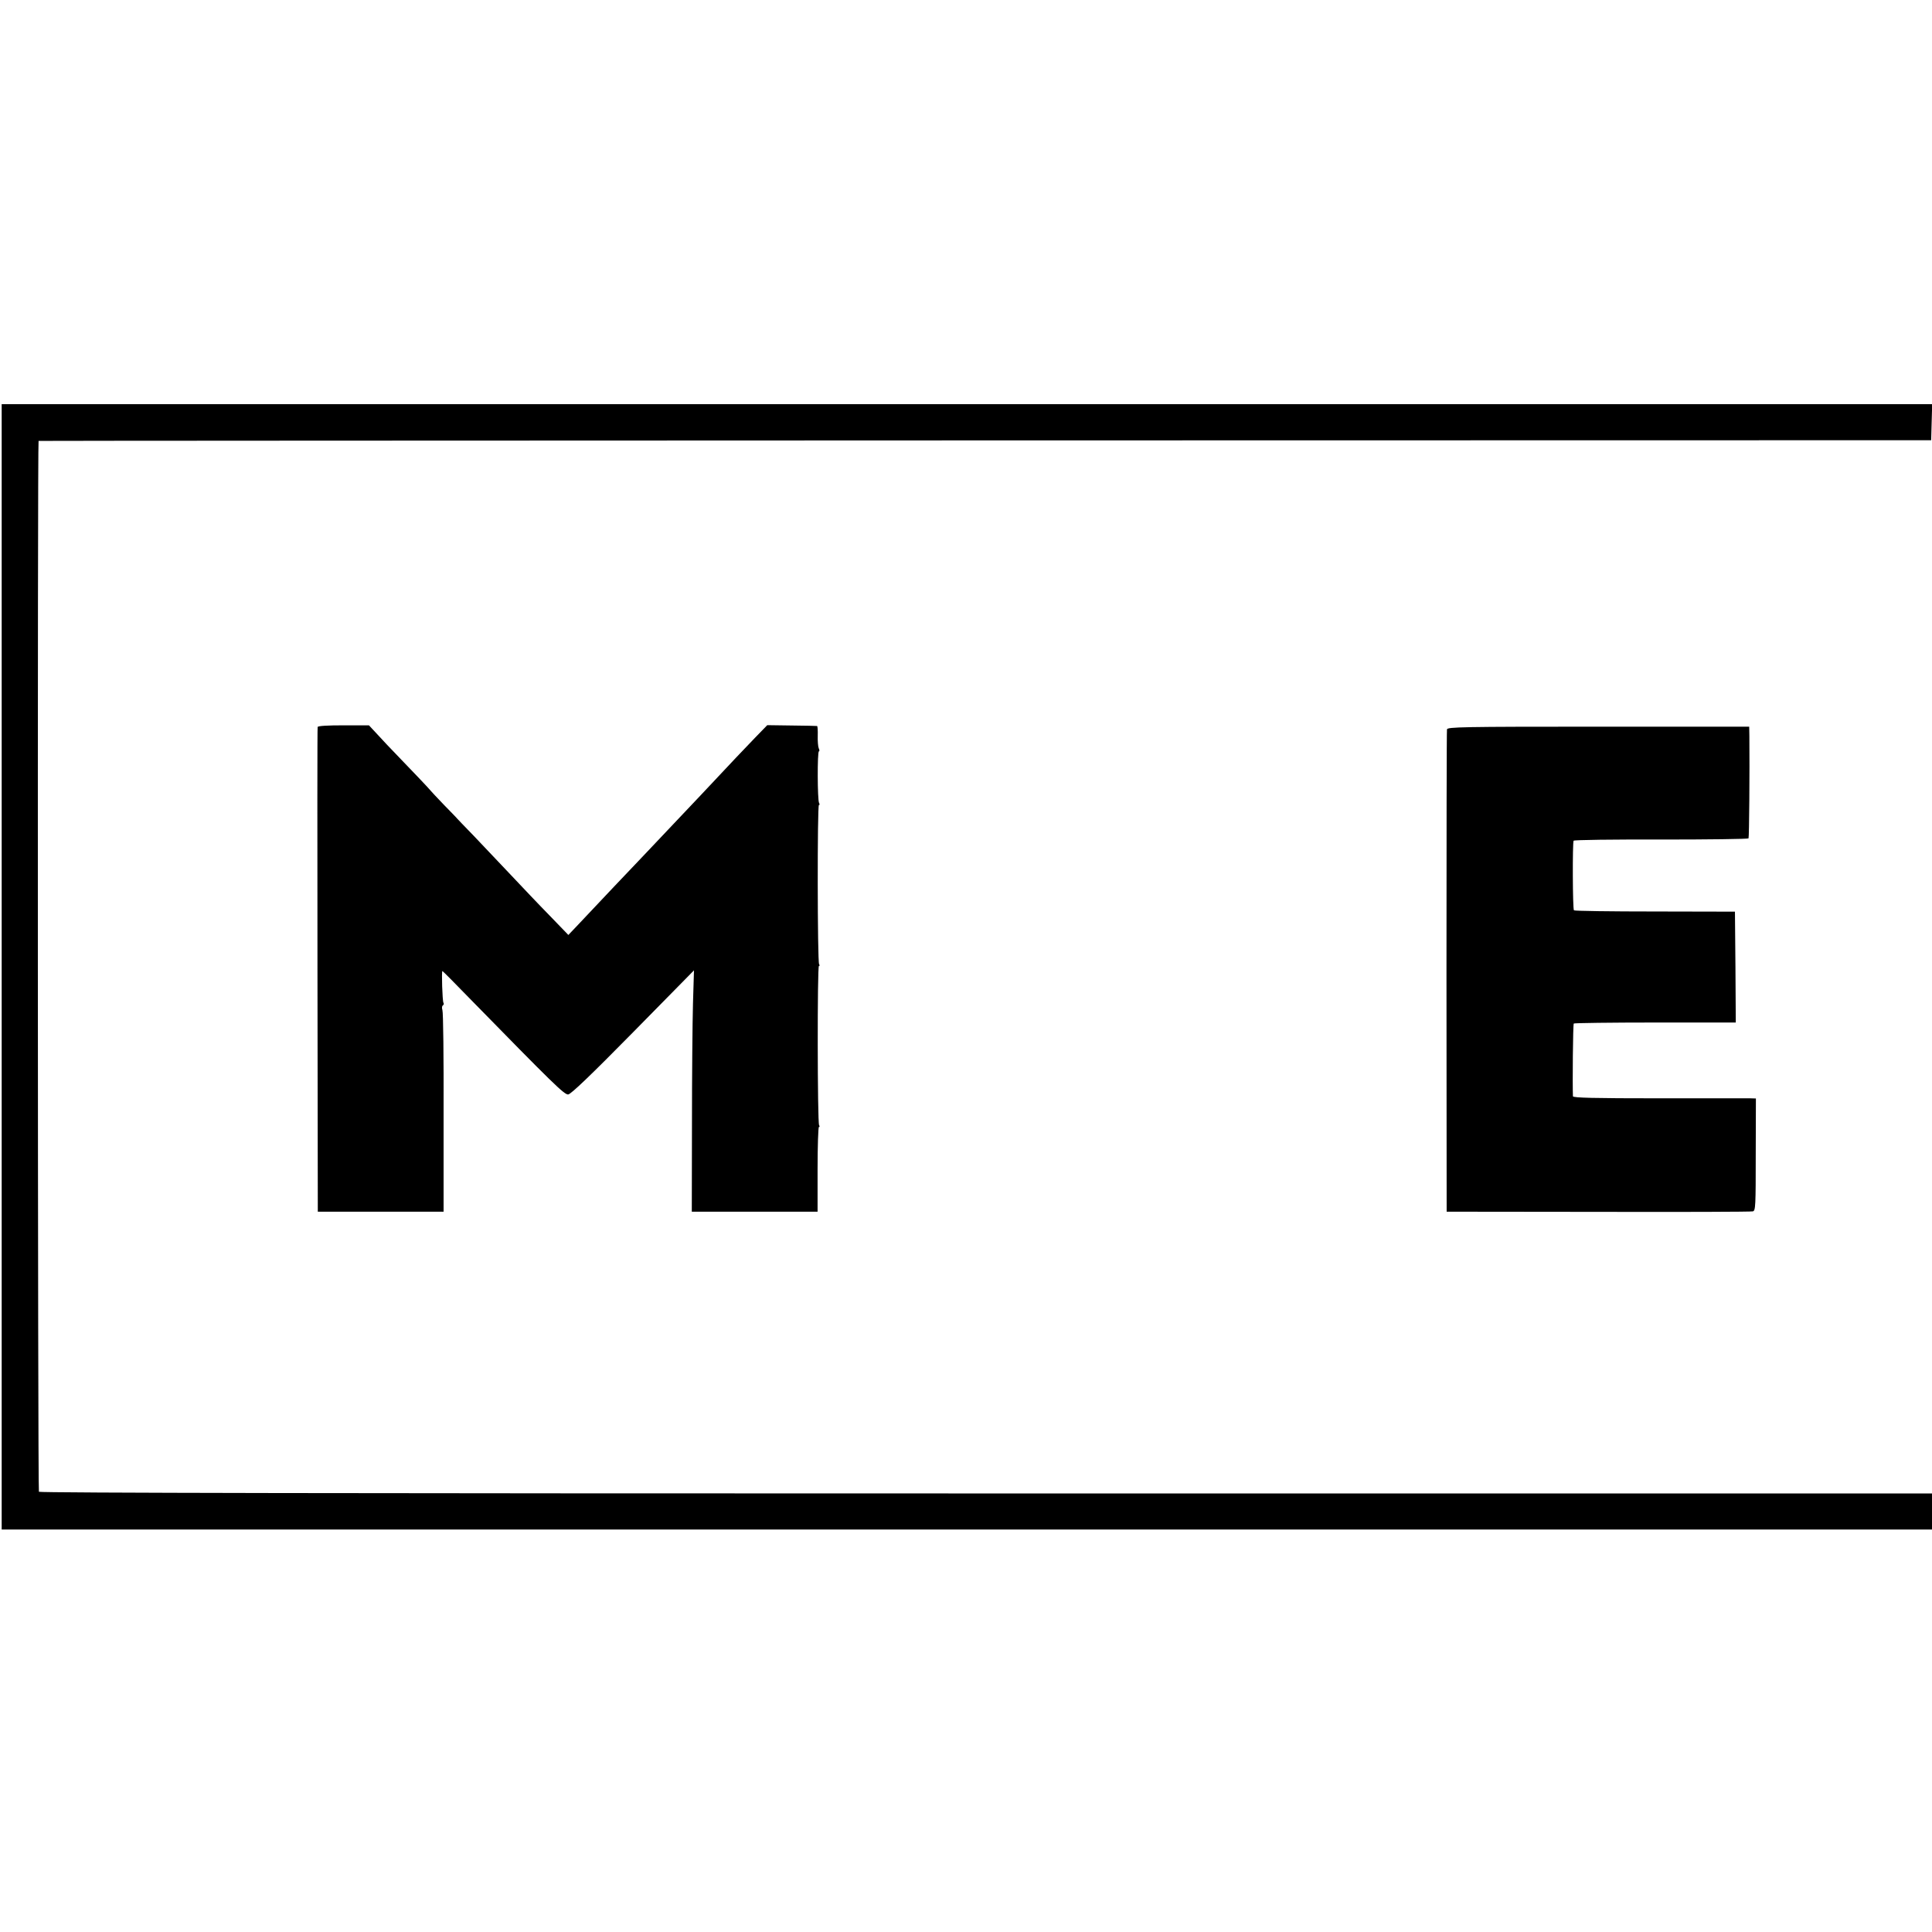
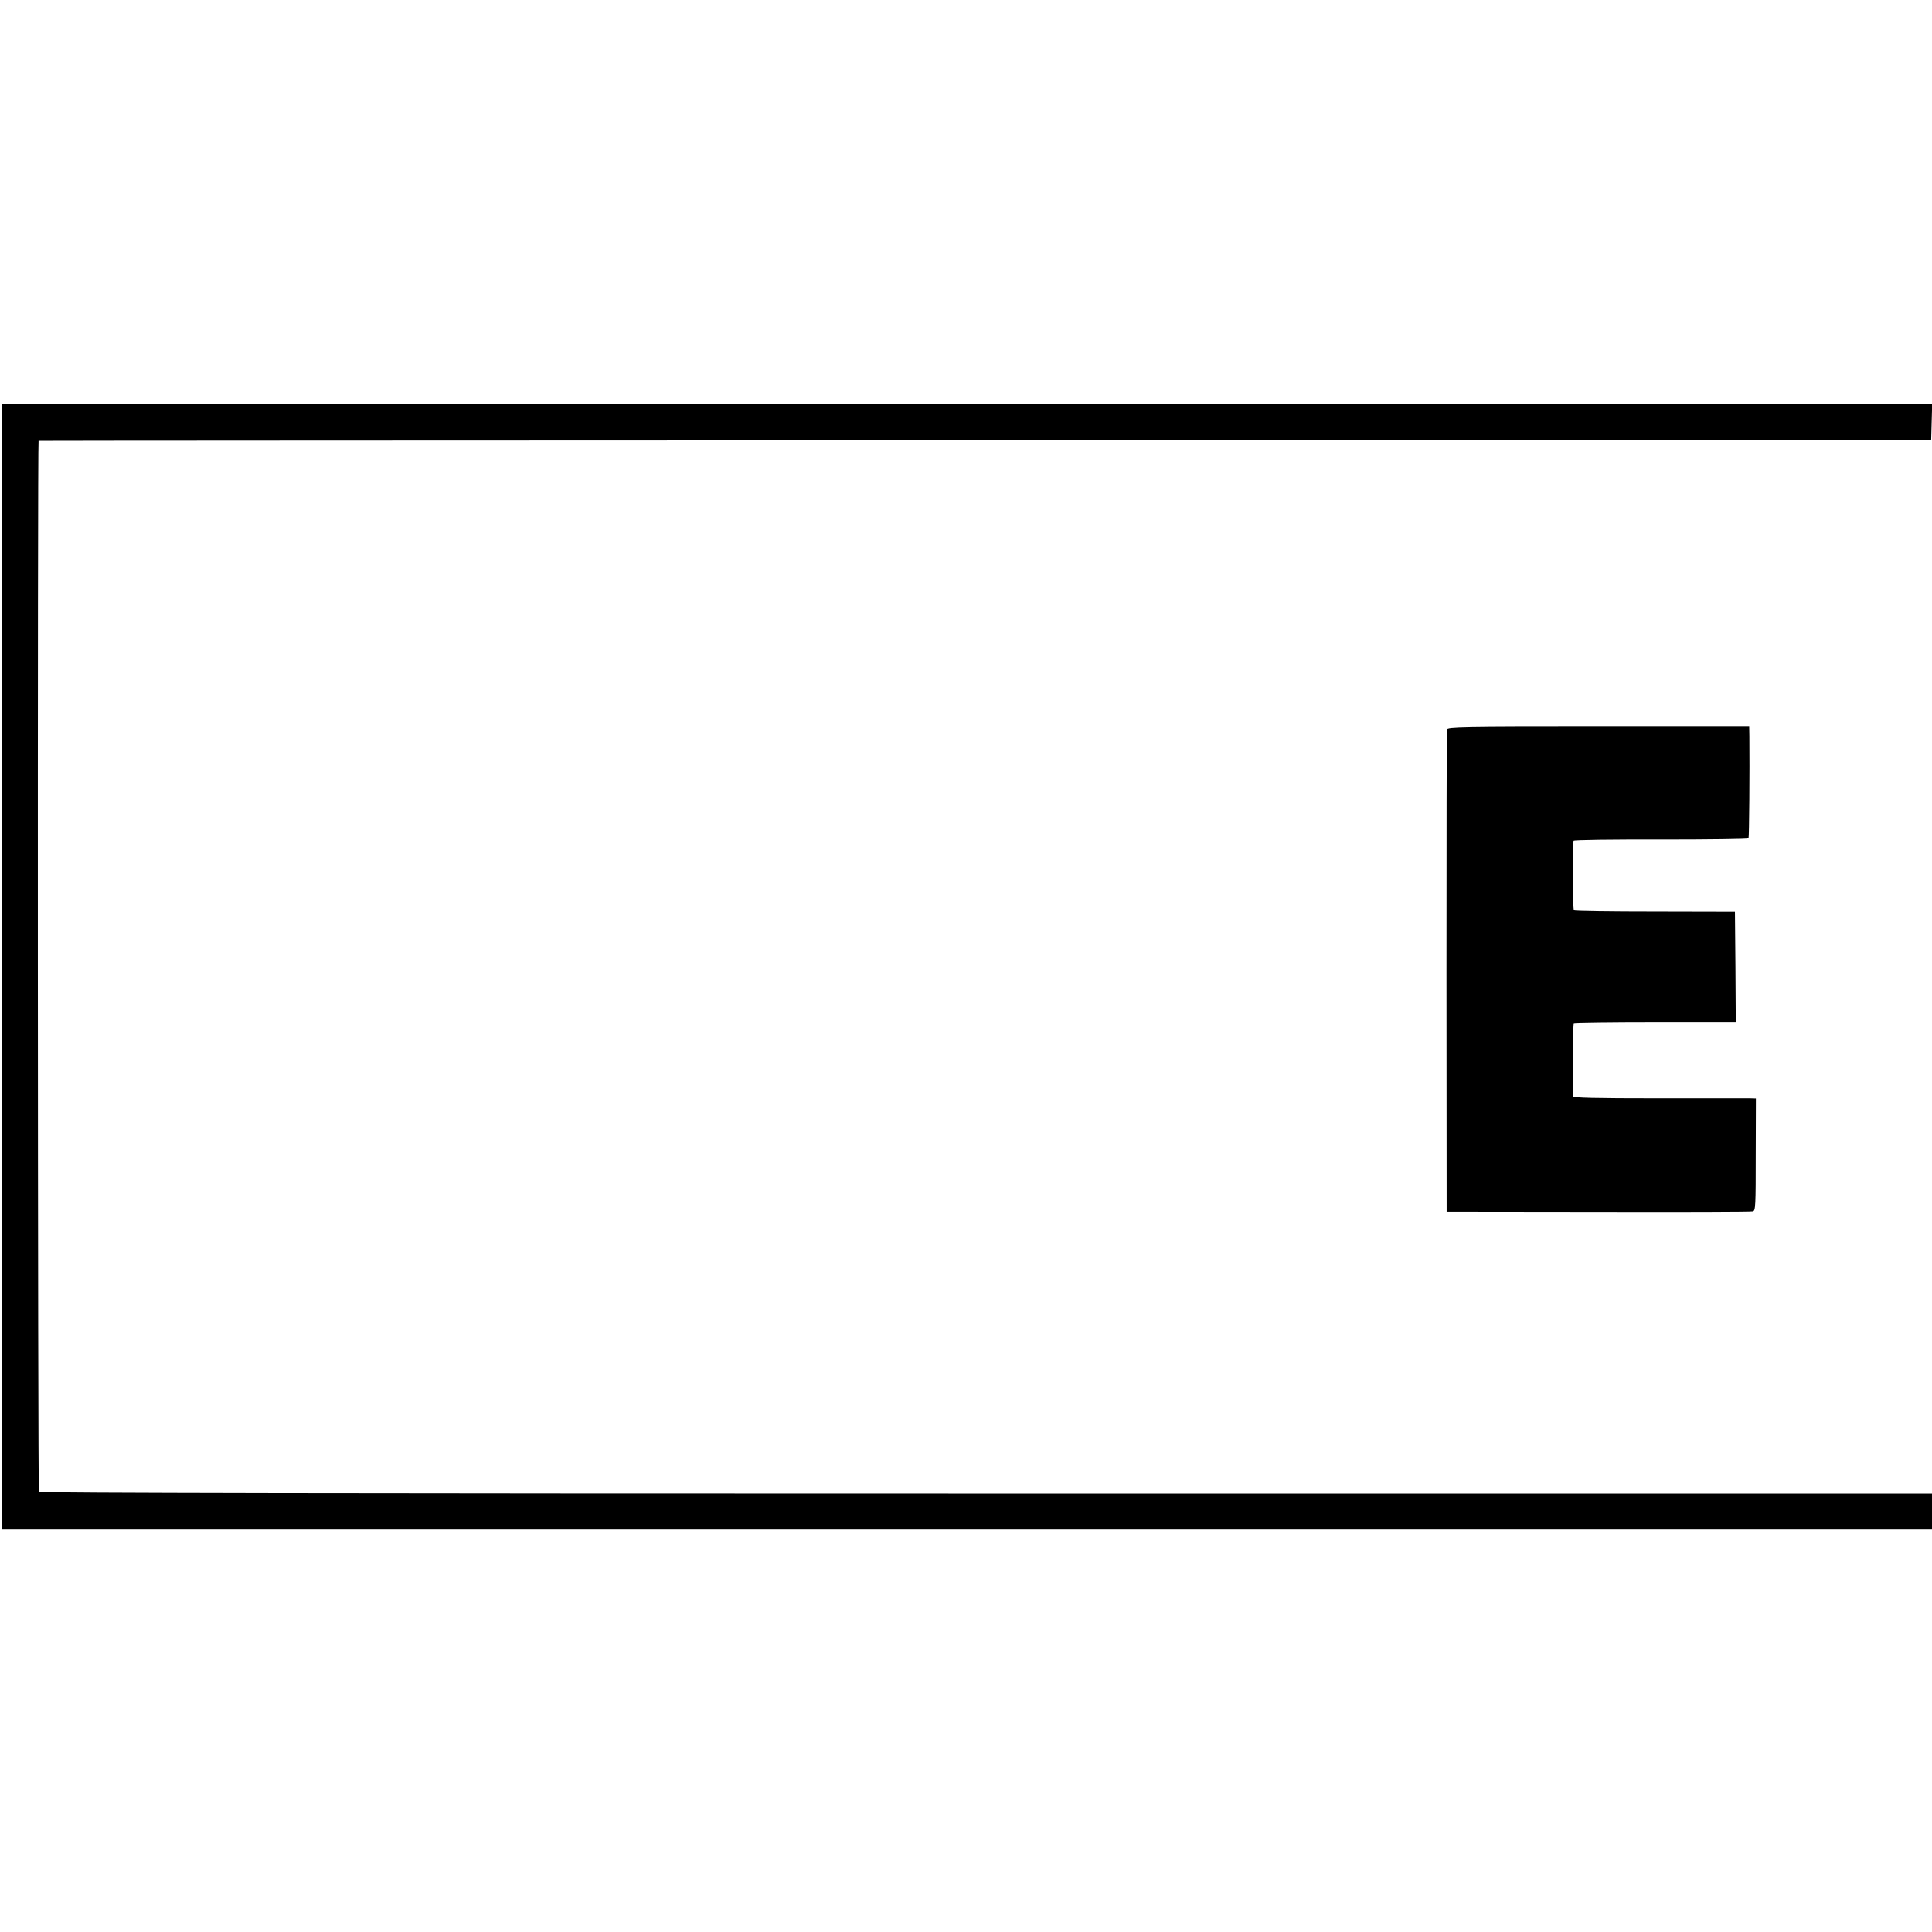
<svg xmlns="http://www.w3.org/2000/svg" version="1.0" width="1152pt" height="1152pt" viewBox="0 0 1152 1152" preserveAspectRatio="xMidYMid meet">
  <g transform="translate(0,1152) scale(0.1,-0.1)" fill="#000000" stroke="none">
    <path d="M10 5755 l0 -3355 5755 0 5755 0 0 108 0 107 -5641 0 c-3750 0 -5643 3 -5647 10 -7 12 -9 6265 -2 6266 3 1 2543 2 5645 3 l5640 1 3 108 3 107 -5756 0 -5755 0 0 -3355z" />
-     <path d="M1894 7185 c-2 -5 -2 -658 -1 -1450 l2 -1440 375 0 375 0 0 590 c1 325 -2 600 -7 612 -4 13 -3 25 3 28 5 4 7 11 3 16 -6 10 -12 189 -6 189 2 0 74 -72 160 -161 500 -511 567 -577 590 -575 17 2 135 115 387 371 l363 369 -6 -199 c-3 -110 -6 -434 -6 -720 l-1 -520 375 0 375 0 0 253 c0 138 4 252 8 252 5 0 5 5 1 11 -10 17 -11 949 -1 949 5 0 5 5 1 11 -10 17 -11 949 -1 949 5 0 5 5 1 12 -10 15 -11 308 -1 308 4 0 4 8 -1 18 -4 9 -7 43 -6 75 1 31 -1 58 -4 58 -4 1 -72 2 -152 3 l-145 2 -70 -72 c-60 -62 -136 -142 -330 -349 -72 -76 -320 -338 -355 -375 -35 -36 -267 -281 -374 -395 l-57 -60 -112 116 c-62 63 -166 173 -232 243 -66 70 -165 174 -220 232 -56 57 -100 104 -100 104 1 0 -34 36 -77 80 -43 45 -78 82 -78 83 0 1 -35 39 -77 83 -43 44 -126 132 -186 194 l-107 115 -151 0 c-94 0 -153 -3 -155 -10z" />
    <path d="M8628 7171 c-2 -9 -3 -659 -3 -1446 l1 -1430 904 -1 c498 -1 913 0 922 3 16 4 17 32 17 339 l1 334 -33 1 c-17 0 -263 0 -544 0 -388 0 -513 3 -514 12 -3 70 0 430 5 434 3 3 222 6 486 6 l480 0 -2 331 -3 330 -477 1 c-262 0 -480 3 -483 7 -8 8 -9 403 -2 415 3 5 237 8 522 7 284 0 518 3 521 7 4 7 7 402 5 610 l-1 56 -899 0 c-816 0 -900 -2 -903 -16z" />
  </g>
</svg>